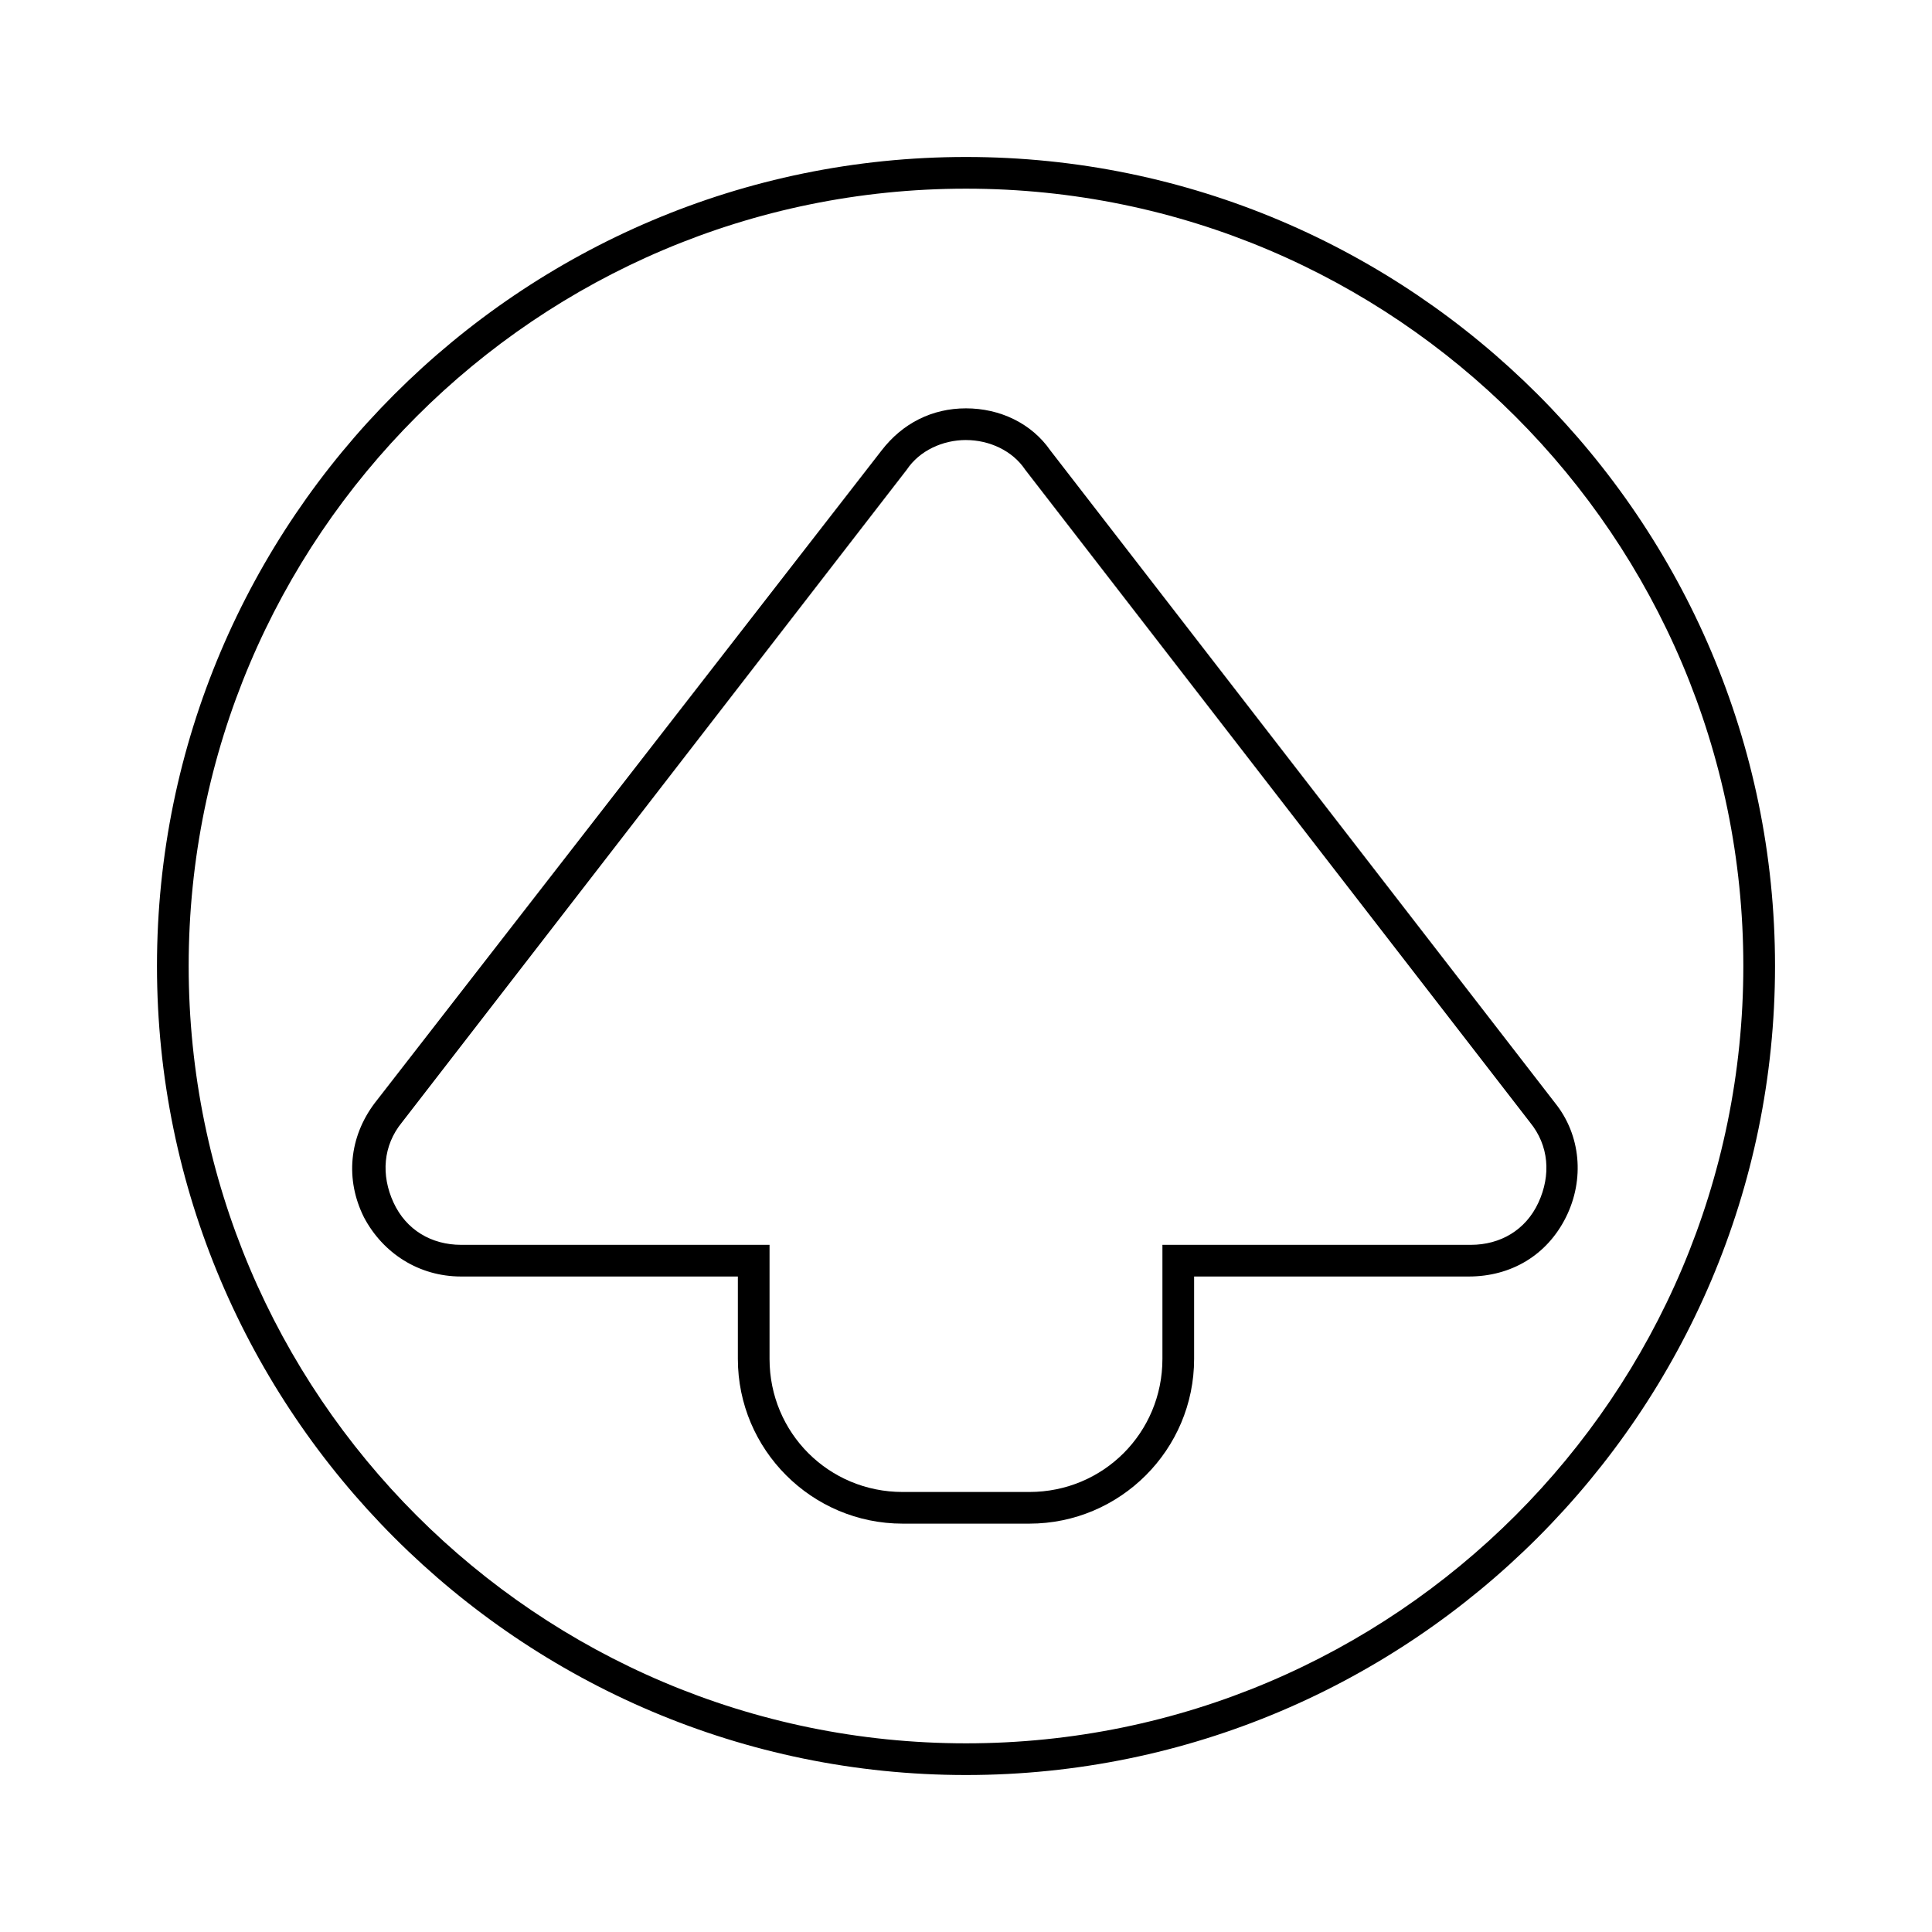
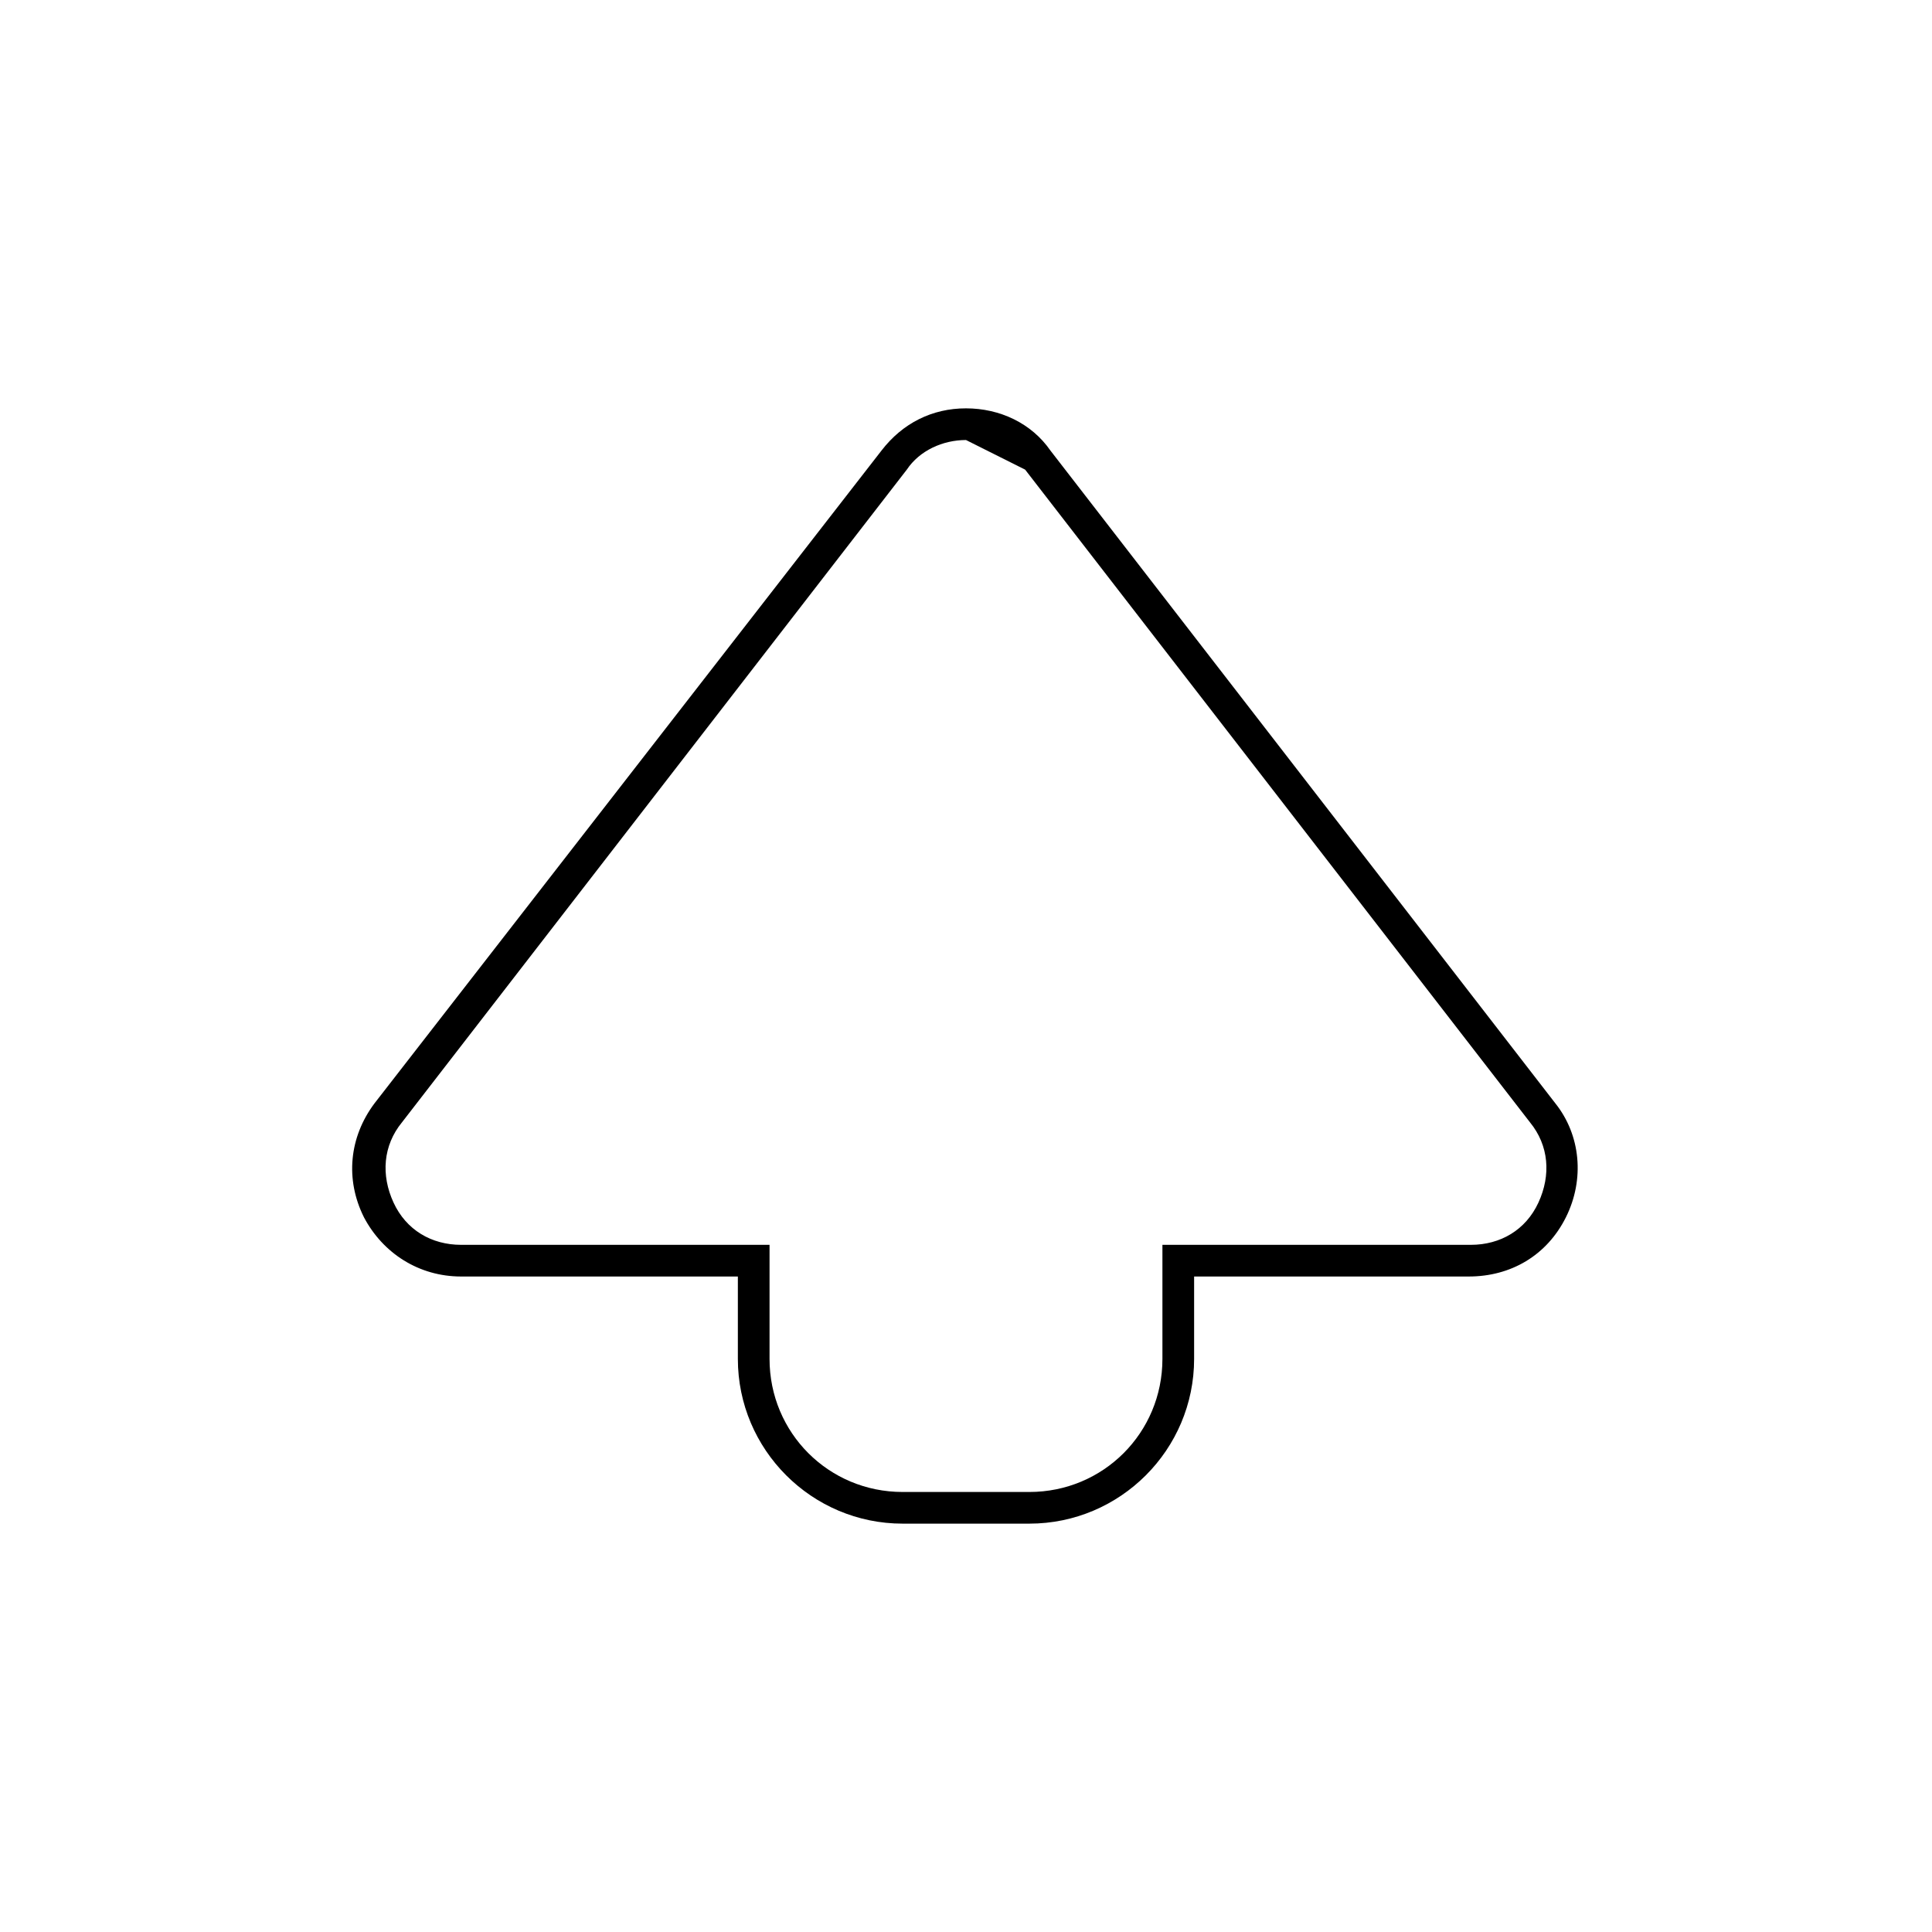
<svg xmlns="http://www.w3.org/2000/svg" fill="#000000" width="800px" height="800px" version="1.1" viewBox="144 144 512 512">
  <g>
-     <path d="m400 614.4c-118.12 0-214.4-96.285-214.4-214.4 0-118.12 96.285-214.4 214.4-214.4 118.11 0 214.4 96.285 214.4 214.4 0 118.11-96.285 214.4-214.4 214.4zm0-420.4c-113.64 0-206 92.367-206 206s92.367 206 206 206 206-92.363 206-206-92.363-206-206-206z" />
-     <path d="m416.79 547.78h-33.586c-24.07 0-43.664-19.594-43.664-43.664v-21.832l-73.332 0.004c-11.195 0-20.711-6.156-25.75-15.676-5.039-10.078-3.918-21.273 2.801-30.23l134.34-172.97c5.598-7.277 13.434-11.195 22.391-11.195 8.957 0 17.352 3.918 22.391 11.195l133.79 172.97c6.719 8.398 7.836 20.152 2.801 30.23-5.039 10.078-14.555 15.676-25.75 15.676h-72.77v21.832c0 24.07-19.594 43.66-43.664 43.66zm-16.793-287.17c-6.156 0-12.316 2.801-15.676 7.836l-133.79 172.98c-5.039 6.156-5.598 13.996-2.238 21.273 3.359 7.277 10.078 11.195 17.914 11.195h81.73v30.23c0 19.594 15.676 35.266 35.266 35.266h33.586c19.594 0 35.266-15.676 35.266-35.266v-30.23h81.73c7.836 0 14.555-3.918 17.914-11.195 3.359-7.277 2.801-15.113-2.238-21.273l-133.79-172.97c-3.359-5.039-9.516-7.84-15.672-7.84z" />
+     <path d="m416.79 547.78h-33.586c-24.07 0-43.664-19.594-43.664-43.664v-21.832l-73.332 0.004c-11.195 0-20.711-6.156-25.75-15.676-5.039-10.078-3.918-21.273 2.801-30.23l134.34-172.97c5.598-7.277 13.434-11.195 22.391-11.195 8.957 0 17.352 3.918 22.391 11.195l133.79 172.97c6.719 8.398 7.836 20.152 2.801 30.23-5.039 10.078-14.555 15.676-25.75 15.676h-72.77v21.832c0 24.07-19.594 43.66-43.664 43.66zm-16.793-287.17c-6.156 0-12.316 2.801-15.676 7.836l-133.79 172.98c-5.039 6.156-5.598 13.996-2.238 21.273 3.359 7.277 10.078 11.195 17.914 11.195h81.73v30.23c0 19.594 15.676 35.266 35.266 35.266h33.586c19.594 0 35.266-15.676 35.266-35.266v-30.23h81.73c7.836 0 14.555-3.918 17.914-11.195 3.359-7.277 2.801-15.113-2.238-21.273l-133.79-172.97z" />
  </g>
</svg>